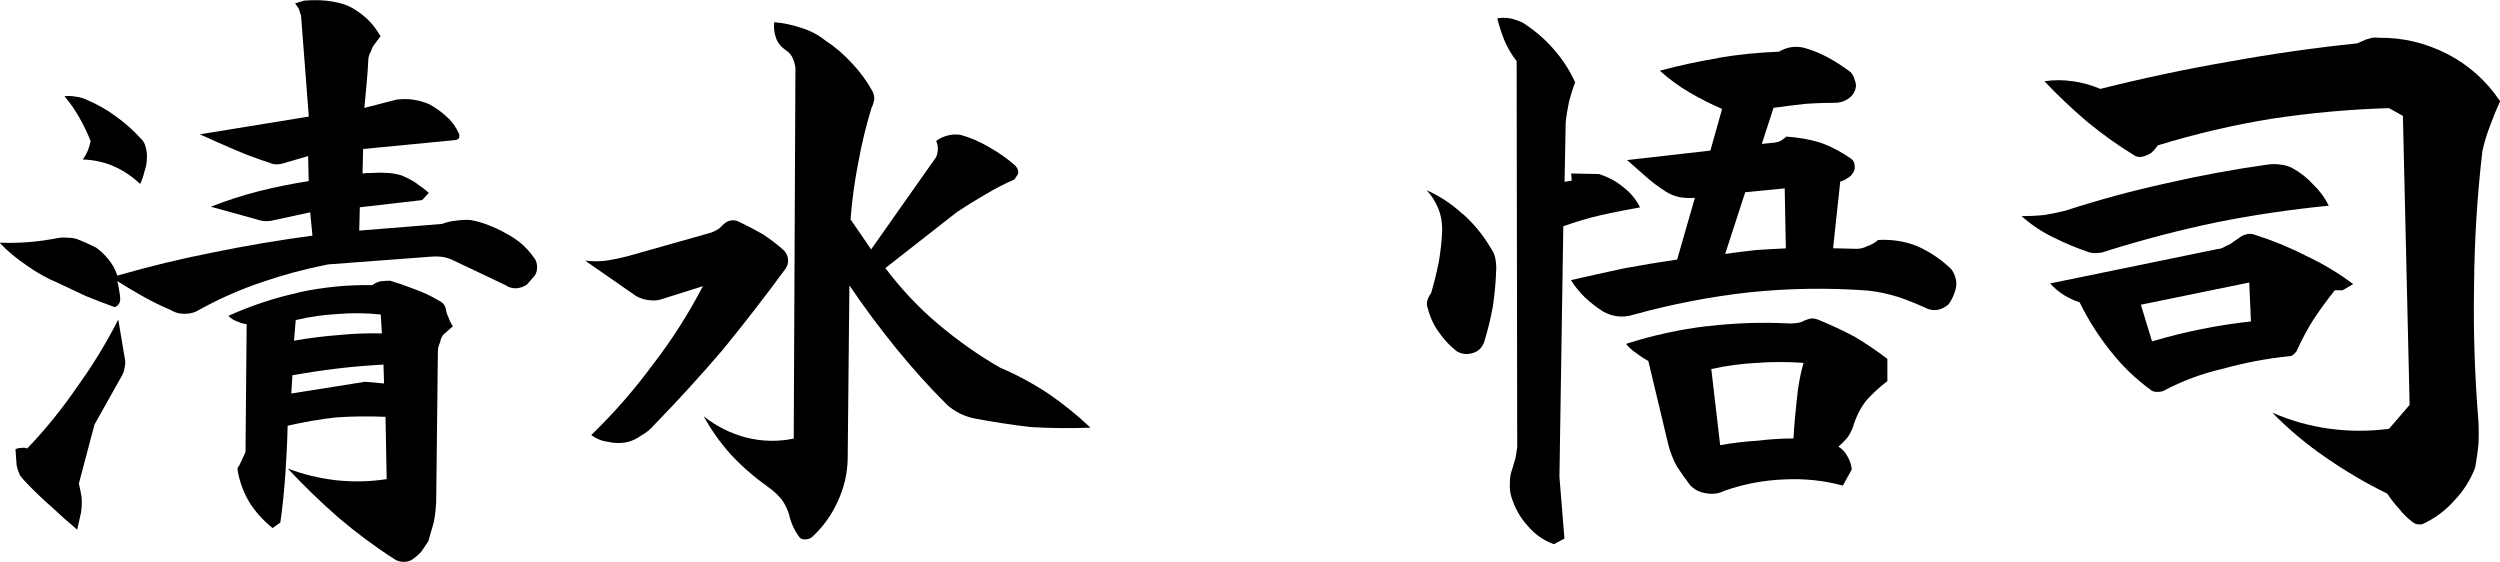
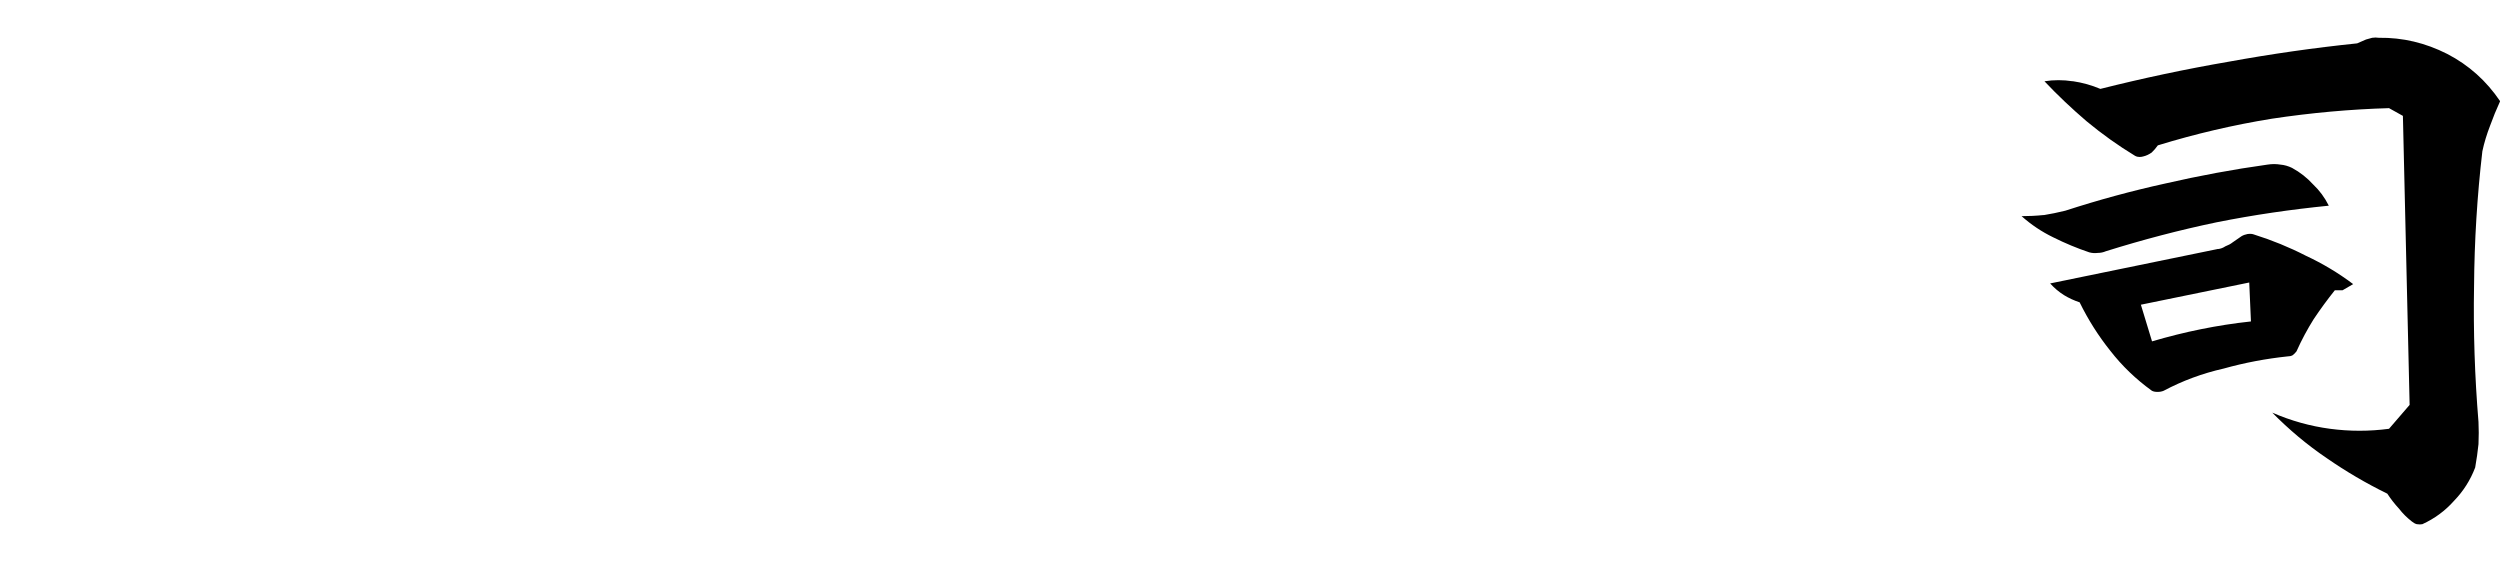
<svg xmlns="http://www.w3.org/2000/svg" viewBox="0 0 219.63 49.37">
  <g id="a" />
  <g id="b">
    <g id="c">
      <g>
-         <path d="M26.46,1.42c-.07-.2-.13-.41-.2-.63-.1-.16-.21-.33-.34-.49l.78-.24c.68-.06,1.33-.06,1.95,0,.68,.07,1.32,.21,1.9,.44,.62,.29,1.17,.67,1.66,1.12,.46,.42,.86,.94,1.22,1.56l-.54,.73c-.13,.16-.23,.36-.29,.59-.13,.2-.21,.42-.24,.68-.03,.68-.08,1.4-.15,2.15-.07,.68-.13,1.4-.2,2.15l2.83-.73c.49-.06,.96-.06,1.42,0,.49,.07,.96,.2,1.42,.39,.55,.29,1.06,.65,1.51,1.07,.49,.42,.86,.93,1.12,1.51,.03,.07,.05,.13,.05,.2,0,.1-.02,.18-.05,.24-.03,.03-.08,.07-.15,.1-.07,.03-.13,.05-.2,.05l-8.06,.78-.05,2.15c.29-.03,.62-.05,.98-.05,.36-.03,.72-.03,1.07,0,.39,0,.83,.07,1.32,.2,.49,.2,.93,.42,1.32,.68,.16,.13,.34,.26,.54,.39,.23,.16,.42,.33,.59,.49l-.59,.63-5.47,.63-.05,2.05,7.28-.59c.42-.16,.85-.26,1.27-.29,.39-.06,.8-.08,1.22-.05,.55,.1,1.07,.24,1.56,.44,.52,.2,1.01,.42,1.46,.68,.46,.23,.91,.52,1.37,.88,.46,.39,.83,.8,1.12,1.22,.2,.2,.31,.46,.34,.78,.03,.33-.03,.62-.2,.88l-.68,.78c-.26,.2-.59,.31-.98,.34-.36,0-.67-.1-.93-.29l-4.74-2.25c-.33-.13-.63-.21-.93-.24-.33-.03-.62-.03-.88,0l-9.03,.68c-1.99,.39-3.92,.91-5.81,1.56-1.92,.65-3.76,1.46-5.52,2.44-.36,.23-.78,.34-1.27,.34-.46,0-.86-.11-1.22-.34-.85-.36-1.64-.75-2.39-1.17-.81-.46-1.58-.91-2.29-1.37,.06,.26,.11,.52,.15,.78,.06,.29,.1,.57,.1,.83,0,.16-.05,.31-.15,.44-.07,.1-.18,.18-.34,.24-.81-.29-1.66-.62-2.54-.98-.81-.39-1.64-.78-2.49-1.17-.94-.39-1.84-.9-2.69-1.51-.88-.59-1.68-1.25-2.39-2,.81,.03,1.66,.02,2.54-.05,.81-.06,1.64-.18,2.49-.34,.26-.06,.54-.08,.83-.05,.33,0,.62,.03,.88,.1,.26,.1,.54,.21,.83,.34,.29,.13,.6,.28,.93,.44,.39,.29,.75,.63,1.07,1.03,.33,.39,.59,.86,.78,1.42,2.83-.81,5.66-1.5,8.5-2.05,2.86-.59,5.75-1.07,8.64-1.46l-.2-2.05-3.12,.68c-.26,.07-.5,.1-.73,.1-.26,0-.54-.05-.83-.15l-4.05-1.12c1.4-.55,2.82-1.01,4.25-1.37,1.43-.36,2.88-.65,4.35-.88l-.05-2.2-2.15,.63c-.23,.07-.44,.1-.63,.1-.23,0-.44-.05-.63-.15-1.04-.33-2.08-.72-3.12-1.17-.98-.42-1.97-.86-2.98-1.32l9.57-1.56-.68-8.84ZM10.99,31.59c.03,.2,.02,.44-.05,.73-.03,.23-.1,.44-.2,.63l-2.44,4.35-1.37,5.18c.1,.42,.18,.83,.24,1.22,.03,.42,.02,.86-.05,1.32l-.34,1.51c-.78-.65-1.53-1.32-2.25-2-.75-.65-1.46-1.33-2.15-2.05-.23-.23-.44-.47-.63-.73-.13-.29-.23-.59-.29-.88l-.1-1.42c.16-.06,.34-.1,.54-.1,.16-.03,.33-.02,.49,.05,1.59-1.66,3.06-3.47,4.39-5.42,1.37-1.89,2.57-3.86,3.61-5.91l.59,3.52ZM6.69,8.5c.33,.03,.65,.13,.98,.29,.91,.39,1.74,.86,2.49,1.42,.78,.55,1.51,1.2,2.2,1.95,.23,.2,.37,.46,.44,.78,.1,.36,.13,.7,.1,1.03,0,.33-.07,.68-.2,1.07-.1,.42-.23,.8-.39,1.12-.72-.68-1.5-1.2-2.34-1.56-.81-.36-1.71-.55-2.69-.59,.16-.23,.31-.49,.44-.78,.1-.26,.18-.54,.24-.83-.26-.68-.59-1.37-.98-2.05-.36-.65-.8-1.29-1.32-1.9,.36-.03,.7-.02,1.03,.05ZM26.27,25.68c2.15-.46,4.3-.67,6.45-.63,.2-.16,.44-.28,.73-.34,.29-.03,.57-.05,.83-.05,.75,.23,1.45,.47,2.1,.73,.75,.26,1.45,.59,2.1,.98,.16,.07,.31,.16,.44,.29,.1,.1,.18,.24,.24,.44,.03,.26,.11,.52,.24,.78,.1,.29,.23,.55,.39,.78l-.83,.73c-.16,.2-.26,.42-.29,.68-.13,.26-.2,.52-.2,.78l-.15,13.23c-.03,.62-.1,1.2-.2,1.76-.16,.59-.33,1.16-.49,1.71l-.59,.88c-.26,.29-.54,.54-.83,.73-.2,.13-.44,.2-.73,.2-.33,0-.6-.08-.83-.24-1.73-1.11-3.37-2.33-4.93-3.66-1.56-1.37-3.04-2.8-4.44-4.3,1.37,.52,2.78,.86,4.25,1.03,1.5,.16,2.98,.13,4.44-.1l-.1-5.47c-1.46-.06-2.91-.05-4.35,.05-1.43,.16-2.85,.41-4.25,.73-.03,1.4-.1,2.82-.2,4.25s-.24,2.85-.44,4.25l-.68,.49c-.78-.62-1.45-1.35-2-2.2-.52-.85-.88-1.79-1.07-2.83v-.24c.03-.1,.08-.18,.15-.24l.54-1.17,.1-11.23c-.26-.03-.54-.11-.83-.24-.29-.1-.55-.26-.78-.49,2.02-.91,4.08-1.59,6.2-2.05Zm5.81,7.86l1.66,.15-.05-1.66c-1.33,.07-2.67,.18-4,.34-1.33,.16-2.67,.36-4,.59l-.1,1.61,6.49-1.03Zm-2.39-4.1c1.3-.13,2.59-.18,3.86-.15l-.1-1.66c-1.2-.13-2.44-.15-3.71-.05-1.27,.07-2.52,.24-3.76,.54l-.15,1.81c1.3-.23,2.59-.39,3.86-.49Z" />
-         <path d="M53.27,22.9c.62-.1,1.24-.23,1.86-.39l7.08-2c.26-.06,.5-.16,.73-.29,.2-.1,.37-.24,.54-.44,.2-.2,.41-.33,.63-.39,.26-.06,.5-.05,.73,.05,.75,.36,1.46,.73,2.15,1.12,.65,.42,1.29,.91,1.9,1.46,.2,.23,.31,.47,.34,.73,.03,.29-.03,.57-.2,.83-1.79,2.44-3.63,4.82-5.52,7.13-1.92,2.25-3.92,4.44-6.01,6.59-.33,.39-.7,.7-1.12,.93-.46,.33-.91,.54-1.37,.63-.55,.1-1.09,.08-1.61-.05-.52-.06-1.01-.26-1.46-.59,1.99-1.92,3.79-3.99,5.42-6.2,1.66-2.15,3.12-4.44,4.39-6.88l-3.71,1.17c-.33,.1-.68,.11-1.07,.05-.36-.03-.72-.15-1.07-.34l-4.49-3.12c.62,.07,1.24,.07,1.86,0ZM69.87,5.91c-.03-.29-.13-.6-.29-.93-.16-.26-.37-.47-.63-.63-.39-.29-.65-.63-.78-1.03-.16-.46-.21-.91-.15-1.37,.81,.07,1.59,.23,2.34,.49,.78,.23,1.5,.6,2.15,1.12,.85,.55,1.63,1.22,2.34,2,.68,.72,1.27,1.51,1.76,2.39,.13,.23,.2,.47,.2,.73-.03,.26-.11,.52-.24,.78-.49,1.6-.88,3.21-1.17,4.83-.33,1.66-.55,3.32-.68,4.98l1.81,2.64,5.71-8.11c.1-.23,.15-.47,.15-.73s-.05-.49-.15-.68c.29-.23,.63-.39,1.03-.49,.36-.1,.73-.11,1.12-.05,.85,.23,1.68,.59,2.49,1.07,.88,.49,1.64,1.03,2.29,1.61,.1,.1,.18,.21,.24,.34,.03,.1,.05,.21,.05,.34-.03,.1-.1,.21-.2,.34-.07,.13-.13,.21-.2,.24-.88,.39-1.73,.83-2.54,1.32-.85,.49-1.66,.99-2.44,1.51l-6.3,4.93c1.37,1.82,2.9,3.45,4.59,4.88,1.73,1.46,3.55,2.75,5.47,3.86,1.46,.62,2.86,1.37,4.2,2.25,1.33,.91,2.59,1.92,3.76,3.03-1.73,.07-3.47,.05-5.22-.05-1.73-.2-3.42-.46-5.08-.78-.42-.1-.83-.24-1.22-.44s-.75-.44-1.07-.73c-1.6-1.59-3.09-3.25-4.49-4.98-1.43-1.76-2.8-3.6-4.1-5.52l-.15,15.28c-.03,1.3-.33,2.54-.88,3.71-.52,1.17-1.27,2.21-2.25,3.12-.16,.13-.34,.2-.54,.2-.23,.03-.41-.02-.54-.15-.23-.29-.42-.62-.59-.98-.16-.36-.28-.7-.34-1.03-.16-.52-.39-.98-.68-1.37-.33-.39-.7-.73-1.12-1.03-1.2-.85-2.29-1.79-3.27-2.83-.94-1.04-1.76-2.18-2.44-3.42,1.11,.88,2.34,1.5,3.71,1.86,1.4,.36,2.8,.39,4.2,.1l.15-32.67Z" />
-         <path d="M128.52,18.8c.98,.88,1.79,1.87,2.44,2.98,.2,.29,.33,.57,.39,.83,.06,.29,.1,.6,.1,.93-.03,1.11-.13,2.21-.29,3.32-.2,1.11-.46,2.18-.78,3.22-.2,.49-.52,.8-.98,.93-.49,.16-.96,.11-1.42-.15-.59-.46-1.11-1.01-1.56-1.66-.46-.62-.78-1.32-.98-2.1-.1-.23-.11-.46-.05-.68,.06-.23,.18-.46,.34-.68,.26-.88,.49-1.81,.68-2.78,.16-.94,.26-1.87,.29-2.78,0-.68-.11-1.3-.34-1.86-.26-.62-.6-1.16-1.03-1.61,1.17,.52,2.23,1.22,3.17,2.1Zm4.15-17.19c.42,.1,.8,.23,1.12,.39,1.01,.65,1.89,1.4,2.64,2.25,.81,.91,1.46,1.9,1.95,2.98-.2,.52-.38,1.09-.54,1.71-.13,.62-.23,1.22-.29,1.81l-.1,5.22,.63-.1-.05-.63,2.44,.05c.81,.26,1.51,.63,2.1,1.12,.65,.49,1.16,1.09,1.51,1.81-1.14,.2-2.28,.42-3.42,.68-1.14,.26-2.25,.59-3.32,.98l-.34,22.02,.44,5.42-.93,.49c-.91-.33-1.69-.88-2.34-1.66-.65-.72-1.12-1.58-1.42-2.59-.1-.36-.13-.77-.1-1.22,0-.39,.06-.76,.2-1.12,.1-.33,.2-.65,.29-.98,.06-.33,.11-.65,.15-.98l-.05-33.89c-.46-.59-.81-1.19-1.07-1.81-.26-.65-.47-1.3-.63-1.95,.36-.06,.73-.06,1.12,0Zm18.31,3.47c1.72-.29,3.5-.47,5.32-.54,.33-.2,.67-.33,1.03-.39,.39-.06,.78-.05,1.17,.05,.72,.2,1.43,.49,2.15,.88,.65,.36,1.3,.78,1.95,1.27,.16,.2,.28,.42,.34,.68,.13,.29,.15,.57,.05,.83-.03,.1-.07,.18-.1,.24-.03,.07-.08,.15-.15,.24-.16,.2-.38,.36-.63,.49-.29,.13-.59,.2-.88,.2-.88,0-1.77,.03-2.69,.1-.88,.1-1.79,.21-2.73,.34l-1.03,3.17,1.03-.1c.29-.03,.52-.1,.68-.2,.2-.13,.34-.24,.44-.34,1.04,.07,2.05,.24,3.03,.54,.91,.33,1.81,.8,2.69,1.42,.2,.16,.29,.37,.29,.63,.03,.26-.05,.5-.24,.73-.13,.16-.29,.29-.49,.39-.13,.1-.31,.18-.54,.24l-.63,5.86,2.1,.05c.29,0,.6-.08,.93-.24,.36-.13,.67-.31,.93-.54,1.2-.06,2.34,.11,3.42,.54,1.11,.49,2.1,1.16,2.98,2,.23,.29,.37,.62,.44,.98,.06,.33,.03,.67-.1,1.03-.07,.23-.15,.42-.24,.59-.1,.2-.21,.37-.34,.54-.23,.2-.5,.34-.83,.44-.33,.07-.63,.05-.93-.05-.85-.39-1.69-.73-2.54-1.03-.91-.29-1.82-.49-2.73-.59-3.45-.26-6.93-.21-10.45,.15-3.48,.39-6.92,1.06-10.3,2-.46,.13-.9,.16-1.32,.1-.46-.06-.88-.21-1.27-.44-.55-.36-1.07-.76-1.56-1.22-.49-.49-.9-.99-1.22-1.51,1.56-.36,3.11-.7,4.64-1.03,1.56-.29,3.12-.55,4.69-.78l1.56-5.42c-.39,.03-.83,.02-1.32-.05-.46-.1-.86-.26-1.22-.49-.62-.39-1.21-.83-1.76-1.32-.55-.49-1.11-.98-1.66-1.46l7.32-.83,1.03-3.66c-.98-.42-1.94-.91-2.88-1.46-.94-.55-1.81-1.19-2.59-1.9,1.72-.46,3.45-.83,5.18-1.12Zm-.98,23.58c2.41-.29,4.83-.37,7.28-.24,.2,0,.41-.02,.63-.05,.23-.03,.42-.1,.59-.2,.23-.1,.44-.16,.63-.2,.23,0,.46,.05,.68,.15,1.04,.42,2.08,.91,3.12,1.46,1.04,.62,2,1.27,2.88,1.95v1.95c-.68,.52-1.3,1.09-1.86,1.71-.52,.68-.91,1.46-1.17,2.34-.1,.29-.26,.6-.49,.93-.26,.29-.52,.55-.78,.78,.33,.2,.59,.47,.78,.83,.23,.39,.36,.78,.39,1.17l-.78,1.42c-1.69-.46-3.42-.63-5.18-.54-1.76,.07-3.48,.39-5.18,.98-.52,.26-1.06,.34-1.61,.24-.59-.07-1.07-.31-1.46-.73-.42-.55-.81-1.11-1.17-1.66-.33-.62-.57-1.24-.73-1.86l-1.76-7.37c-.36-.2-.7-.42-1.03-.68-.36-.23-.67-.5-.93-.83,2.34-.75,4.72-1.27,7.13-1.56Zm1.12,10.45c1.11-.2,2.2-.33,3.27-.39,1.04-.13,2.1-.2,3.17-.2,.06-1.11,.16-2.23,.29-3.37,.1-1.11,.29-2.2,.59-3.27-1.4-.1-2.77-.1-4.1,0-1.33,.07-2.67,.24-4,.54l.78,6.69Zm.44-16.8c.88-.13,1.77-.24,2.69-.34,.85-.06,1.72-.11,2.64-.15l-.1-5.27-3.47,.34-1.76,5.42Z" />
        <path d="M179.54,18.9c.62-.1,1.25-.23,1.9-.39,2.9-.94,5.83-1.74,8.79-2.39,2.96-.68,5.96-1.24,8.98-1.66,.39-.06,.76-.06,1.12,0,.36,.03,.7,.13,1.03,.29,.72,.39,1.33,.88,1.86,1.46,.55,.52,1.01,1.14,1.37,1.86-3.32,.33-6.61,.81-9.86,1.46-3.26,.68-6.49,1.53-9.72,2.54-.23,.1-.47,.15-.73,.15-.23,.03-.47,.02-.73-.05-1.07-.36-2.13-.8-3.17-1.32-1.01-.49-1.94-1.11-2.78-1.86,.62,0,1.27-.03,1.95-.1Zm2.54-11.77c.88,.13,1.69,.36,2.44,.68,3.74-.94,7.5-1.74,11.28-2.39,3.74-.68,7.5-1.22,11.28-1.61l.78-.34c.2-.06,.37-.11,.54-.15,.2-.03,.39-.03,.59,0,2.08-.03,4.08,.44,6.01,1.42,1.89,.98,3.43,2.36,4.64,4.15-.33,.72-.62,1.43-.88,2.15-.29,.75-.52,1.5-.68,2.25-.46,3.94-.7,7.89-.73,11.87-.07,3.94,.06,7.91,.39,11.91,.03,.62,.03,1.27,0,1.95-.07,.65-.16,1.33-.29,2.05-.42,1.11-1.04,2.08-1.86,2.93-.78,.88-1.71,1.56-2.78,2.05-.13,.03-.29,.03-.49,0-.13-.03-.28-.11-.44-.24-.42-.33-.8-.7-1.12-1.12-.39-.42-.73-.86-1.03-1.32-1.86-.91-3.63-1.95-5.32-3.12-1.73-1.17-3.32-2.51-4.79-4,1.66,.72,3.35,1.19,5.08,1.42,1.72,.23,3.45,.23,5.18,0l1.81-2.1-.59-25.39-1.22-.68c-3.42,.1-6.85,.41-10.3,.93-3.39,.55-6.72,1.33-10.01,2.34-.16,.23-.34,.44-.54,.63-.23,.16-.47,.28-.73,.34-.1,.03-.21,.05-.34,.05s-.26-.03-.39-.1c-1.5-.91-2.91-1.92-4.25-3.03-1.3-1.11-2.54-2.28-3.71-3.52,.81-.13,1.64-.13,2.49,0Zm12.79,14.75c.23-.03,.44-.11,.63-.24,.26-.1,.47-.21,.63-.34l.78-.54c.16-.1,.34-.16,.54-.2,.23-.03,.42-.02,.59,.05,1.56,.49,3.08,1.11,4.54,1.86,1.46,.68,2.85,1.51,4.15,2.49l-.93,.54h-.68c-.65,.81-1.27,1.66-1.86,2.54-.55,.88-1.06,1.82-1.51,2.83-.1,.13-.21,.24-.34,.34-.13,.07-.28,.1-.44,.1-1.89,.2-3.76,.55-5.62,1.07-1.86,.42-3.61,1.07-5.27,1.95-.16,.07-.34,.1-.54,.1s-.36-.03-.49-.1c-1.4-1.01-2.62-2.18-3.66-3.52-1.04-1.3-1.94-2.72-2.69-4.25-.49-.16-.94-.37-1.37-.63-.46-.29-.86-.63-1.22-1.03l14.75-3.03Zm-5.81,8.11c1.43-.42,2.86-.78,4.3-1.07,1.43-.29,2.9-.52,4.39-.68l-.15-3.42-9.52,1.95,.98,3.22Z" />
      </g>
    </g>
  </g>
</svg>